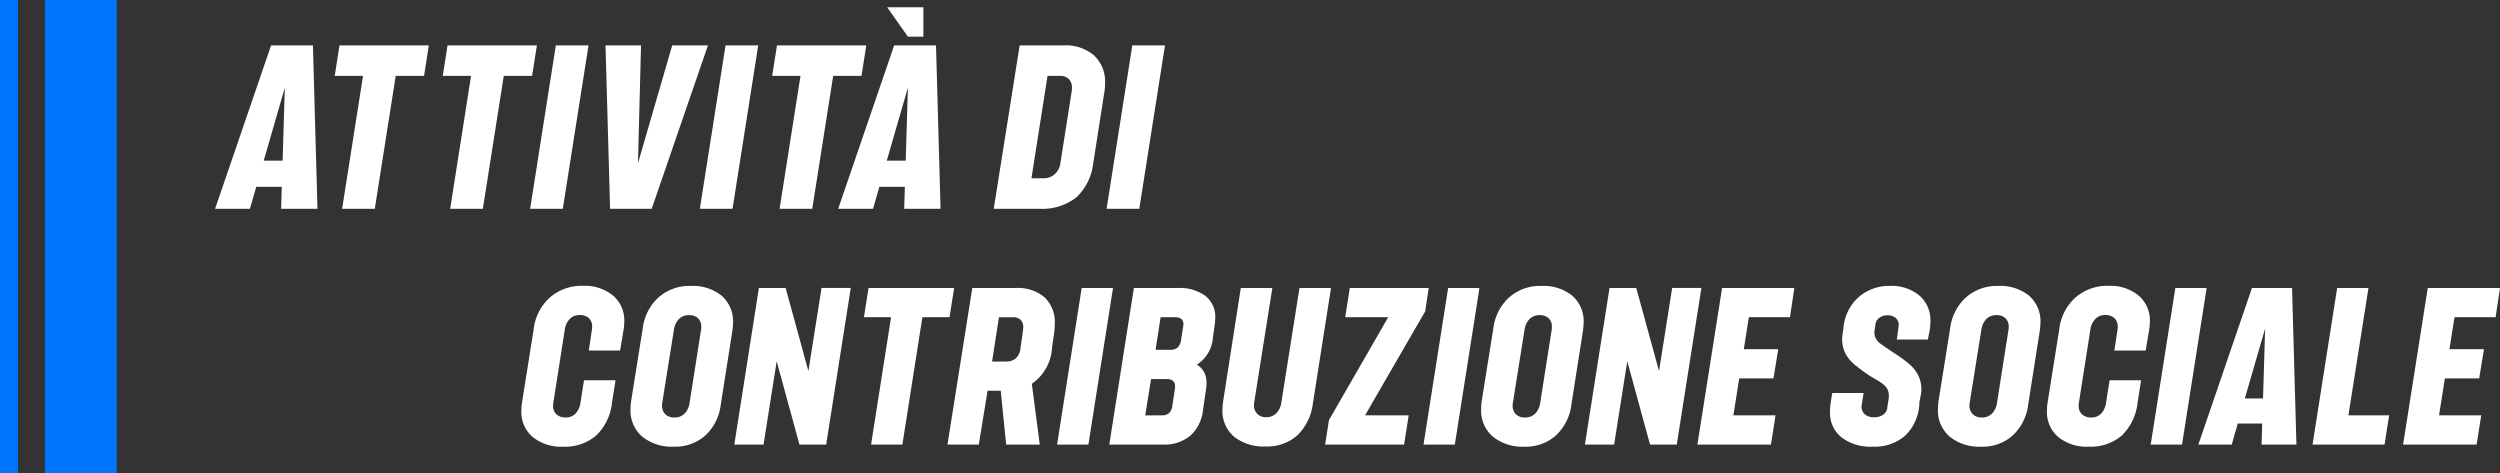
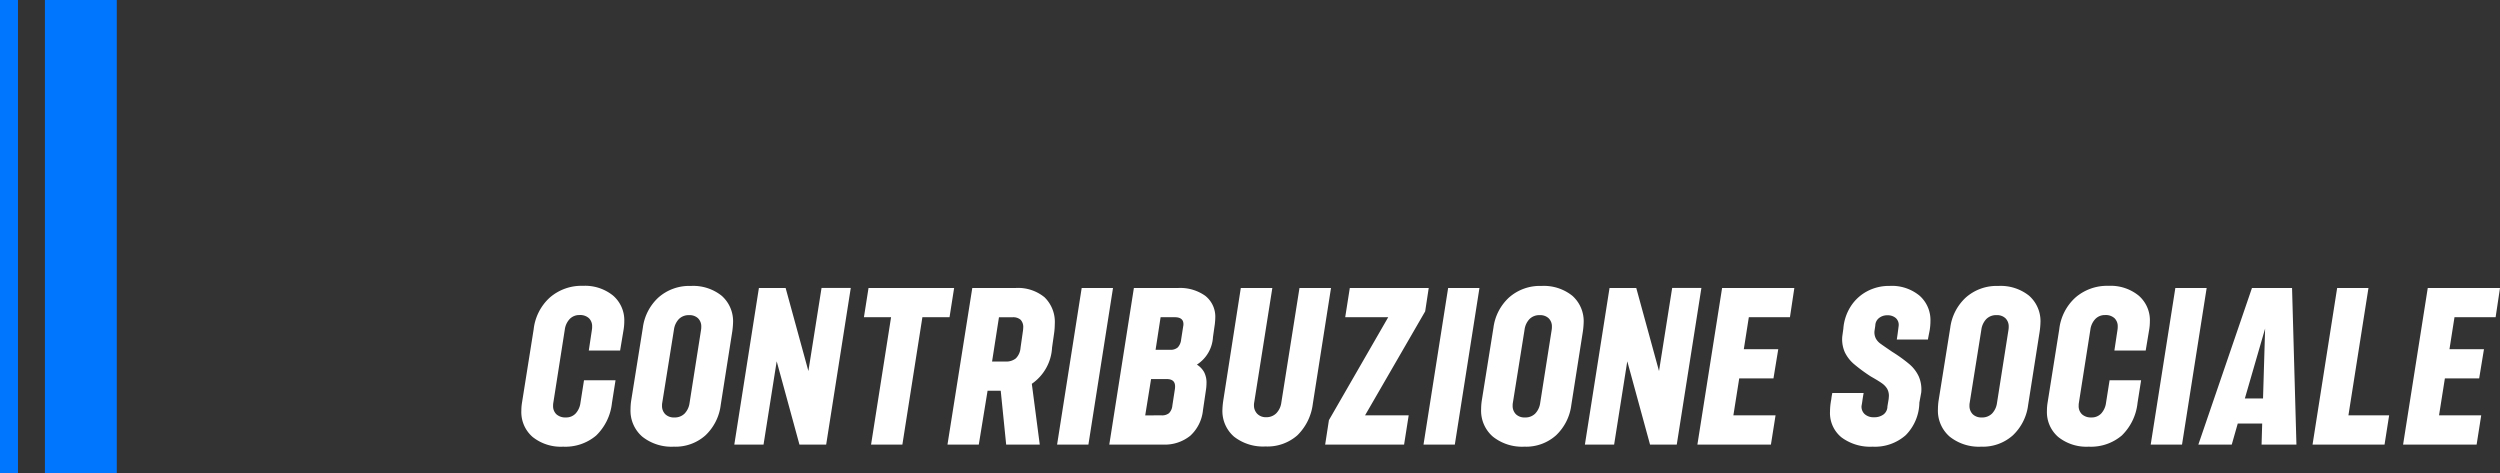
<svg xmlns="http://www.w3.org/2000/svg" width="275.403" height="52.154" viewBox="0 0 275.403 52.154">
  <rect x="0" y="0" width="275.403" height="52.154" fill="#333333" stroke="none" />
  <g id="Sostenibilità_02_mov_ttl" transform="translate(0 -14.402)">
-     <path id="パス_3563" data-name="パス 3563" d="M5.112-18H9.72l.5,18H6.216l.072-2.424H3.48L2.784,0h-3.84ZM6.384-5.3l.24-8.04L4.3-5.3ZM15.24-14.64H12.12L12.648-18h9.84l-.528,3.36H18.84L16.536,0h-3.6Zm11.9,0h-3.12L24.552-18h9.84l-.528,3.36h-3.12L28.44,0h-3.6ZM36.48-18h3.6L37.248,0h-3.6Zm5.472,0h3.912L45.528-5.016,49.3-18h3.936L47.04,0H42.456Zm13.224,0h3.6L55.944,0h-3.6Zm8.256,3.36h-3.12L60.84-18h9.84l-.528,3.36h-3.12L64.728,0h-3.6ZM73.752-18H78.36l.5,18H74.856l.072-2.424H72.12L71.424,0h-3.84ZM75.024-5.3l.24-8.04L72.936-5.3Zm.24-13.656-2.28-3.24h3.984v3.24ZM87.576-18h4.848a4.8,4.8,0,0,1,3.336,1.1,3.956,3.956,0,0,1,1.224,3.1,5.771,5.771,0,0,1-.1,1.08l-1.2,7.68a6.1,6.1,0,0,1-1.86,3.78A6.128,6.128,0,0,1,89.688,0H84.72ZM90.24-3.36a1.746,1.746,0,0,0,1.212-.468,1.908,1.908,0,0,0,.612-1.212l1.248-7.92a1.988,1.988,0,0,0,.024-.36,1.314,1.314,0,0,0-.348-.972,1.314,1.314,0,0,0-.972-.348H90.648L88.872-3.36ZM99.984-18h3.6L100.752,0h-3.6Z" transform="translate(24.752 37.401)" fill="#fff" />
    <path id="パス_3562" data-name="パス 3562" d="M-212.221.23A4.972,4.972,0,0,1-215.579-.84a3.614,3.614,0,0,1-1.242-2.887,5.6,5.6,0,0,1,.069-.874l1.288-8.1a5.548,5.548,0,0,1,1.783-3.5,5.311,5.311,0,0,1,3.646-1.288,4.9,4.9,0,0,1,3.312,1.069,3.588,3.588,0,0,1,1.242,2.863,5.764,5.764,0,0,1-.069.851l-.391,2.346h-3.45l.345-2.3a1.905,1.905,0,0,0,.023-.345,1.221,1.221,0,0,0-.356-.92,1.413,1.413,0,0,0-1.024-.345,1.458,1.458,0,0,0-1.092.437,2.094,2.094,0,0,0-.54,1.173L-213.3-4.6a1.736,1.736,0,0,0-.023.322,1.23,1.23,0,0,0,.368.943,1.455,1.455,0,0,0,1.035.345,1.421,1.421,0,0,0,1.081-.437,2.136,2.136,0,0,0,.529-1.173l.391-2.484h3.473l-.391,2.484A5.866,5.866,0,0,1-208.576-1,5.247,5.247,0,0,1-212.221.23Zm12.19,0a5.167,5.167,0,0,1-3.462-1.1,3.772,3.772,0,0,1-1.3-3.036,6.513,6.513,0,0,1,.069-.92l1.288-8.05a5.462,5.462,0,0,1,1.725-3.335,5.122,5.122,0,0,1,3.565-1.265,5.019,5.019,0,0,1,3.393,1.081,3.739,3.739,0,0,1,1.253,2.99,8.558,8.558,0,0,1-.092.989l-1.265,8.05a5.54,5.54,0,0,1-1.679,3.346A4.949,4.949,0,0,1-200.031.23ZM-201.3-4.6a1.37,1.37,0,0,0-.023.3,1.29,1.29,0,0,0,.356.954,1.353,1.353,0,0,0,1,.357,1.516,1.516,0,0,0,1.139-.437,2.094,2.094,0,0,0,.54-1.173l1.265-8.05a1.736,1.736,0,0,0,.023-.322,1.251,1.251,0,0,0-.356-.943,1.346,1.346,0,0,0-.978-.345,1.516,1.516,0,0,0-1.138.437,2.093,2.093,0,0,0-.54,1.173Zm10.649-12.65h2.944L-185.2-8.1l1.449-9.154h3.22L-183.241,0h-2.944l-2.507-9.177L-190.141,0h-3.22Zm14.559,3.22h-2.99l.506-3.22h9.43l-.506,3.22h-2.99L-174.846,0h-3.45Zm8.947-3.22h4.761a4.59,4.59,0,0,1,3.2,1.024,3.789,3.789,0,0,1,1.127,2.955,7.519,7.519,0,0,1-.069.966l-.23,1.61a5.168,5.168,0,0,1-2.231,4L-159.712,0h-3.7l-.6-5.934h-1.449L-166.428,0h-3.45Zm3.68,8.1a1.66,1.66,0,0,0,1.115-.345,1.8,1.8,0,0,0,.518-1.15l.253-1.771a3.734,3.734,0,0,0,.046-.46,1.165,1.165,0,0,0-.288-.874,1.238,1.238,0,0,0-.885-.276h-1.5l-.759,4.876Zm8.372-8.1h3.45L-154.353,0h-3.45Zm5.75,0h4.853a4.773,4.773,0,0,1,3.013.863,2.927,2.927,0,0,1,1.1,2.449q0,.184-.046.644l-.207,1.449a3.855,3.855,0,0,1-1.771,3.036,2.306,2.306,0,0,1,.782.805,2.483,2.483,0,0,1,.276,1.242,5.515,5.515,0,0,1-.069.8l-.322,2.185a4.4,4.4,0,0,1-1.4,2.806A4.472,4.472,0,0,1-146.142,0h-5.911ZM-146.3-3.22a1.227,1.227,0,0,0,.828-.241,1.363,1.363,0,0,0,.368-.84l.276-1.794a1.736,1.736,0,0,0,.023-.322q0-.8-.92-.8h-1.725l-.644,4Zm.943-7.222a1.191,1.191,0,0,0,.851-.265,1.481,1.481,0,0,0,.368-.863l.23-1.472a.807.807,0,0,0,.023-.23q0-.759-.966-.759H-146.4l-.552,3.588ZM-134.849.207a5.184,5.184,0,0,1-3.462-1.081,3.734,3.734,0,0,1-1.277-3.013,8.579,8.579,0,0,1,.092-.966l1.932-12.4h3.473l-2,12.627a1.226,1.226,0,0,0-.023.276,1.306,1.306,0,0,0,.368.966,1.306,1.306,0,0,0,.966.368,1.525,1.525,0,0,0,1.127-.437,2.054,2.054,0,0,0,.552-1.173l2-12.627h3.473l-2,12.742a5.851,5.851,0,0,1-1.7,3.484A4.985,4.985,0,0,1-134.849.207Zm6.992-2.9,6.532-11.339h-4.738l.506-3.22h8.694l-.391,2.576L-123.878-3.22h4.807L-119.577,0h-8.694Zm13.133-14.559h3.45L-113.988,0h-3.45ZM-106.329.23a5.167,5.167,0,0,1-3.461-1.1,3.772,3.772,0,0,1-1.3-3.036,6.514,6.514,0,0,1,.069-.92l1.288-8.05a5.462,5.462,0,0,1,1.725-3.335,5.122,5.122,0,0,1,3.565-1.265A5.019,5.019,0,0,1-101.05-16.4a3.739,3.739,0,0,1,1.254,2.99,8.557,8.557,0,0,1-.092.989l-1.265,8.05a5.54,5.54,0,0,1-1.679,3.346A4.949,4.949,0,0,1-106.329.23Zm-1.265-4.83a1.371,1.371,0,0,0-.023.3,1.29,1.29,0,0,0,.356.954,1.353,1.353,0,0,0,1,.357,1.516,1.516,0,0,0,1.139-.437,2.094,2.094,0,0,0,.54-1.173l1.265-8.05a1.736,1.736,0,0,0,.023-.322,1.251,1.251,0,0,0-.356-.943,1.346,1.346,0,0,0-.978-.345,1.516,1.516,0,0,0-1.139.437,2.094,2.094,0,0,0-.54,1.173Zm10.649-12.65H-94L-91.494-8.1l1.449-9.154h3.22L-89.539,0h-2.944L-94.99-9.177-96.439,0h-3.22Zm12.4,0h7.958l-.483,3.22H-81.6l-.552,3.519h3.795l-.529,3.22h-3.772l-.644,4.071h4.646L-79.166,0h-8.1ZM-67.965.23A5.293,5.293,0,0,1-71.392-.794a3.451,3.451,0,0,1-1.265-2.841,7.042,7.042,0,0,1,.138-1.334,7.133,7.133,0,0,1,.115-.713h3.45q-.092.529-.138.862t-.092.563a1.106,1.106,0,0,0,.345.9,1.455,1.455,0,0,0,1.035.345,1.665,1.665,0,0,0,1.047-.311,1.113,1.113,0,0,0,.425-.885l.138-.828.023-.3a1.576,1.576,0,0,0-.2-.828,2.03,2.03,0,0,0-.563-.587q-.368-.265-1.219-.747a17.925,17.925,0,0,1-1.874-1.38,4.028,4.028,0,0,1-1-1.3,3.511,3.511,0,0,1-.276-1.76l.115-.828a5.291,5.291,0,0,1,.793-2.426A4.837,4.837,0,0,1-68.6-16.871a5.118,5.118,0,0,1,2.5-.609,4.8,4.8,0,0,1,3.3,1.069,3.582,3.582,0,0,1,1.207,2.817,6.1,6.1,0,0,1-.126,1.219q-.126.621-.149.8H-65.3q.092-.575.207-1.518a1.006,1.006,0,0,0-.322-.851,1.356,1.356,0,0,0-.92-.3,1.423,1.423,0,0,0-.932.311,1.071,1.071,0,0,0-.4.816l-.092.621a1.513,1.513,0,0,0,.161.828,1.717,1.717,0,0,0,.483.54q.3.219,1.311.909a16.2,16.2,0,0,1,1.886,1.357A3.994,3.994,0,0,1-62.882-7.51a3.57,3.57,0,0,1,.276,1.76l-.207,1.127a5.209,5.209,0,0,1-1.506,3.588A5.107,5.107,0,0,1-67.965.23Zm11.96,0a5.167,5.167,0,0,1-3.462-1.1,3.772,3.772,0,0,1-1.3-3.036,6.514,6.514,0,0,1,.069-.92l1.288-8.05a5.462,5.462,0,0,1,1.725-3.335,5.122,5.122,0,0,1,3.565-1.265A5.019,5.019,0,0,1-50.727-16.4a3.739,3.739,0,0,1,1.253,2.99,8.556,8.556,0,0,1-.092.989L-50.83-4.37a5.54,5.54,0,0,1-1.679,3.346A4.949,4.949,0,0,1-56.005.23ZM-57.27-4.6a1.37,1.37,0,0,0-.023.3,1.29,1.29,0,0,0,.357.954,1.353,1.353,0,0,0,1,.357A1.516,1.516,0,0,0-54.8-3.427a2.094,2.094,0,0,0,.54-1.173l1.265-8.05a1.736,1.736,0,0,0,.023-.322,1.251,1.251,0,0,0-.356-.943,1.346,1.346,0,0,0-.978-.345,1.516,1.516,0,0,0-1.139.437,2.094,2.094,0,0,0-.541,1.173ZM-44.16.23A4.972,4.972,0,0,1-47.518-.84,3.614,3.614,0,0,1-48.76-3.726a5.6,5.6,0,0,1,.069-.874l1.288-8.1a5.548,5.548,0,0,1,1.783-3.5,5.311,5.311,0,0,1,3.646-1.288,4.9,4.9,0,0,1,3.312,1.069,3.588,3.588,0,0,1,1.242,2.863,5.764,5.764,0,0,1-.069.851l-.391,2.346h-3.45l.345-2.3a1.905,1.905,0,0,0,.023-.345,1.221,1.221,0,0,0-.357-.92,1.413,1.413,0,0,0-1.023-.345,1.458,1.458,0,0,0-1.092.437,2.094,2.094,0,0,0-.541,1.173L-45.241-4.6a1.736,1.736,0,0,0-.023.322,1.23,1.23,0,0,0,.368.943,1.455,1.455,0,0,0,1.035.345,1.421,1.421,0,0,0,1.081-.437A2.136,2.136,0,0,0-42.251-4.6l.391-2.484h3.473L-38.778-4.6A5.866,5.866,0,0,1-40.514-1,5.247,5.247,0,0,1-44.16.23Zm9.545-17.48h3.45L-33.879,0h-3.45Zm8.441,0h4.416L-21.275,0h-3.841l.069-2.323h-2.691L-28.4,0h-3.68Zm1.219,12.167.23-7.7-2.231,7.7ZM-16.79-17.25h3.45L-15.548-3.22h4.485L-11.569,0H-19.5Zm9.982,0H1.15L.667-14.03H-3.864l-.552,3.519h3.8l-.529,3.22H-4.922L-5.566-3.22H-.92L-1.426,0h-8.1Z" transform="translate(274.253 63.378)" fill="#fff" />
    <rect id="長方形_1077" data-name="長方形 1077" width="7.916" height="52.154" transform="translate(4.95 14.402)" fill="#0076ff" />
    <rect id="長方形_1078" data-name="長方形 1078" width="1.979" height="52.154" transform="translate(0 14.402)" fill="#0076ff" />
  </g>
</svg>